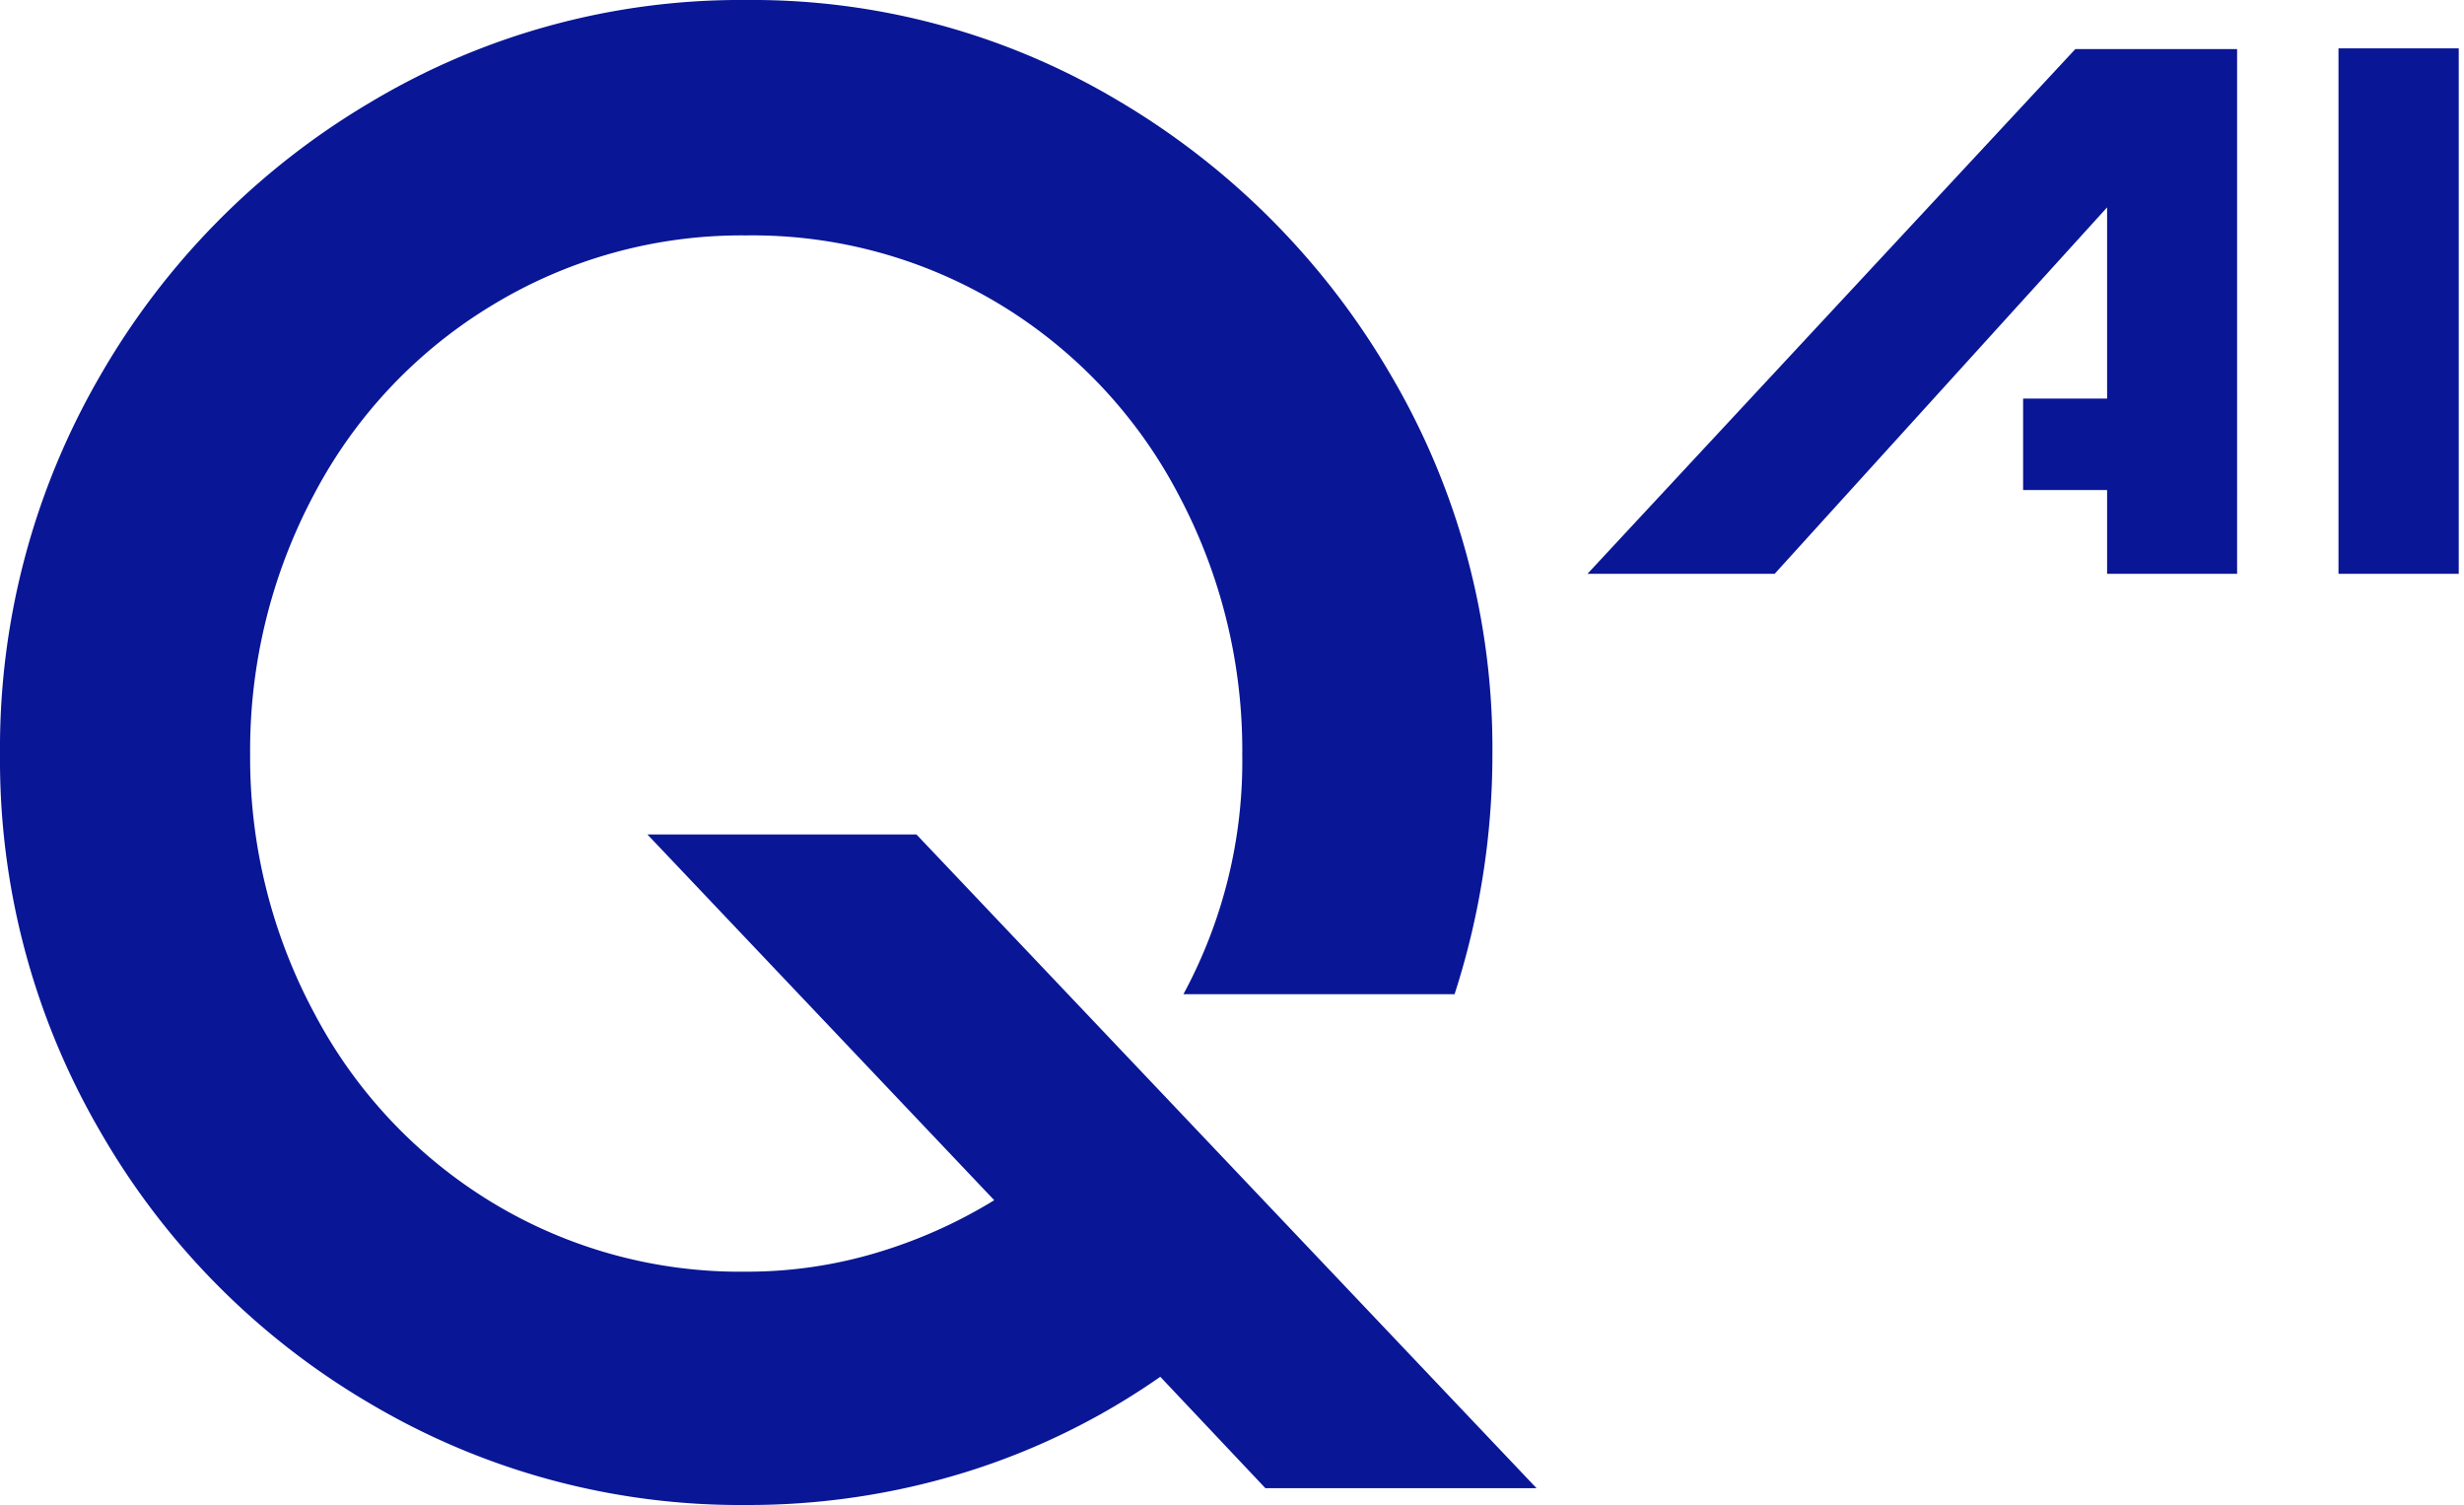
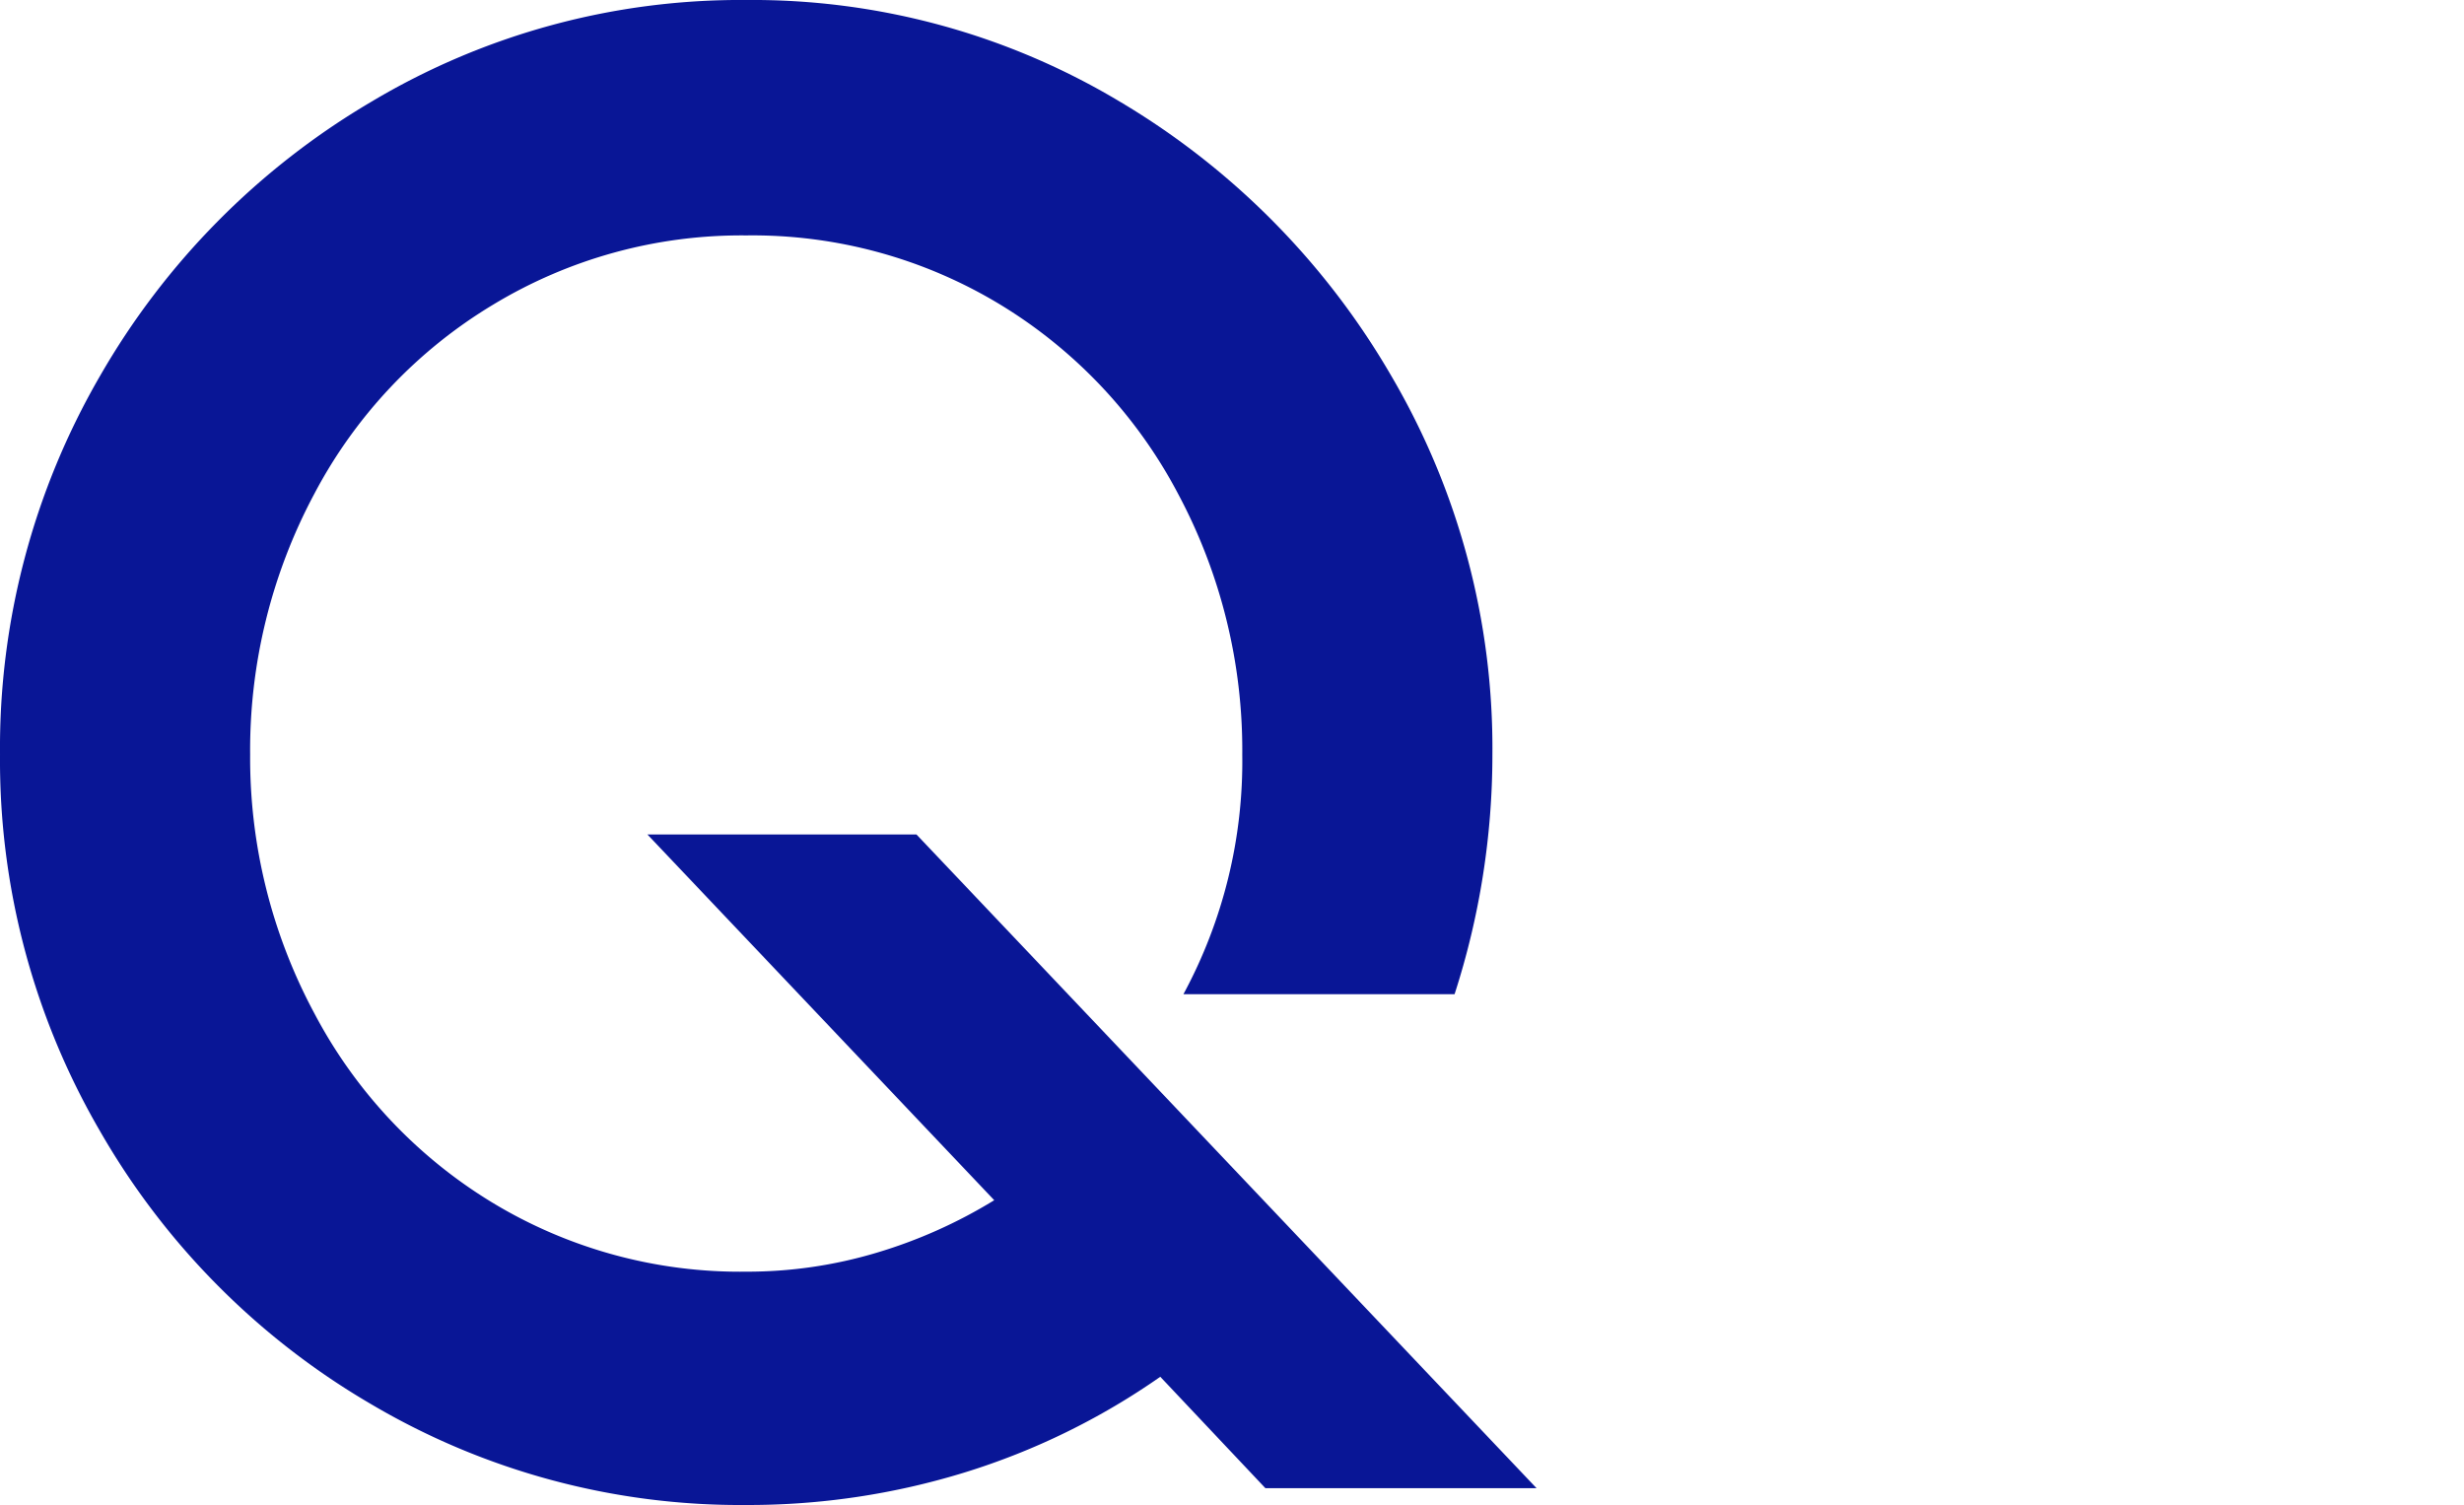
<svg xmlns="http://www.w3.org/2000/svg" width="234.448" height="143.2" viewBox="0 0 234.448 143.2">
  <g id="Group_2609" data-name="Group 2609" transform="translate(-199.731 -87.4)">
    <g id="Group_2571" data-name="Group 2571" transform="translate(-274.131 -122)">
      <path id="Path_4167" data-name="Path 4167" d="M77.6,1.6A69.076,69.076,0,0,1,41.9-8,70.959,70.959,0,0,1,16.1-34,70.169,70.169,0,0,1,6.6-69.8a70.543,70.543,0,0,1,9.5-36,71.737,71.737,0,0,1,25.8-26.1,68.532,68.532,0,0,1,35.7-9.7,68.009,68.009,0,0,1,35.6,9.7A72.786,72.786,0,0,1,139-105.8a69.976,69.976,0,0,1,9.6,36A74.077,74.077,0,0,1,145-47H119.2a46.582,46.582,0,0,0,5.6-22.8,51.744,51.744,0,0,0-6.1-24.8,46.25,46.25,0,0,0-16.9-18,45.486,45.486,0,0,0-24.2-6.6,45.638,45.638,0,0,0-24.1,6.6,46.018,46.018,0,0,0-17,18,51.744,51.744,0,0,0-6.1,24.8,51.342,51.342,0,0,0,6.1,24.6,46.25,46.25,0,0,0,16.9,18,45.486,45.486,0,0,0,24.2,6.6A42.92,42.92,0,0,0,90-22.4a47.079,47.079,0,0,0,11.2-5l-33-34.8H93.8L152.8,0H127L117-10.6A66.977,66.977,0,0,1,98.4-1.5,69.841,69.841,0,0,1,77.6,1.6Z" transform="translate(467.263 351)" fill="#091696" />
    </g>
-     <path id="Union_2" data-name="Union 2" d="M-4590.541,4033v-50h11.44v50Zm-22.018,0v-7.975h-7.991v-8.7h7.991v-18.194l-31.63,34.865H-4662l46.419-49.926h15.392V4033Z" transform="translate(5012.779 -3891)" fill="#091696" stroke="rgba(0,0,0,0)" stroke-miterlimit="10" stroke-width="1" />
  </g>
</svg>